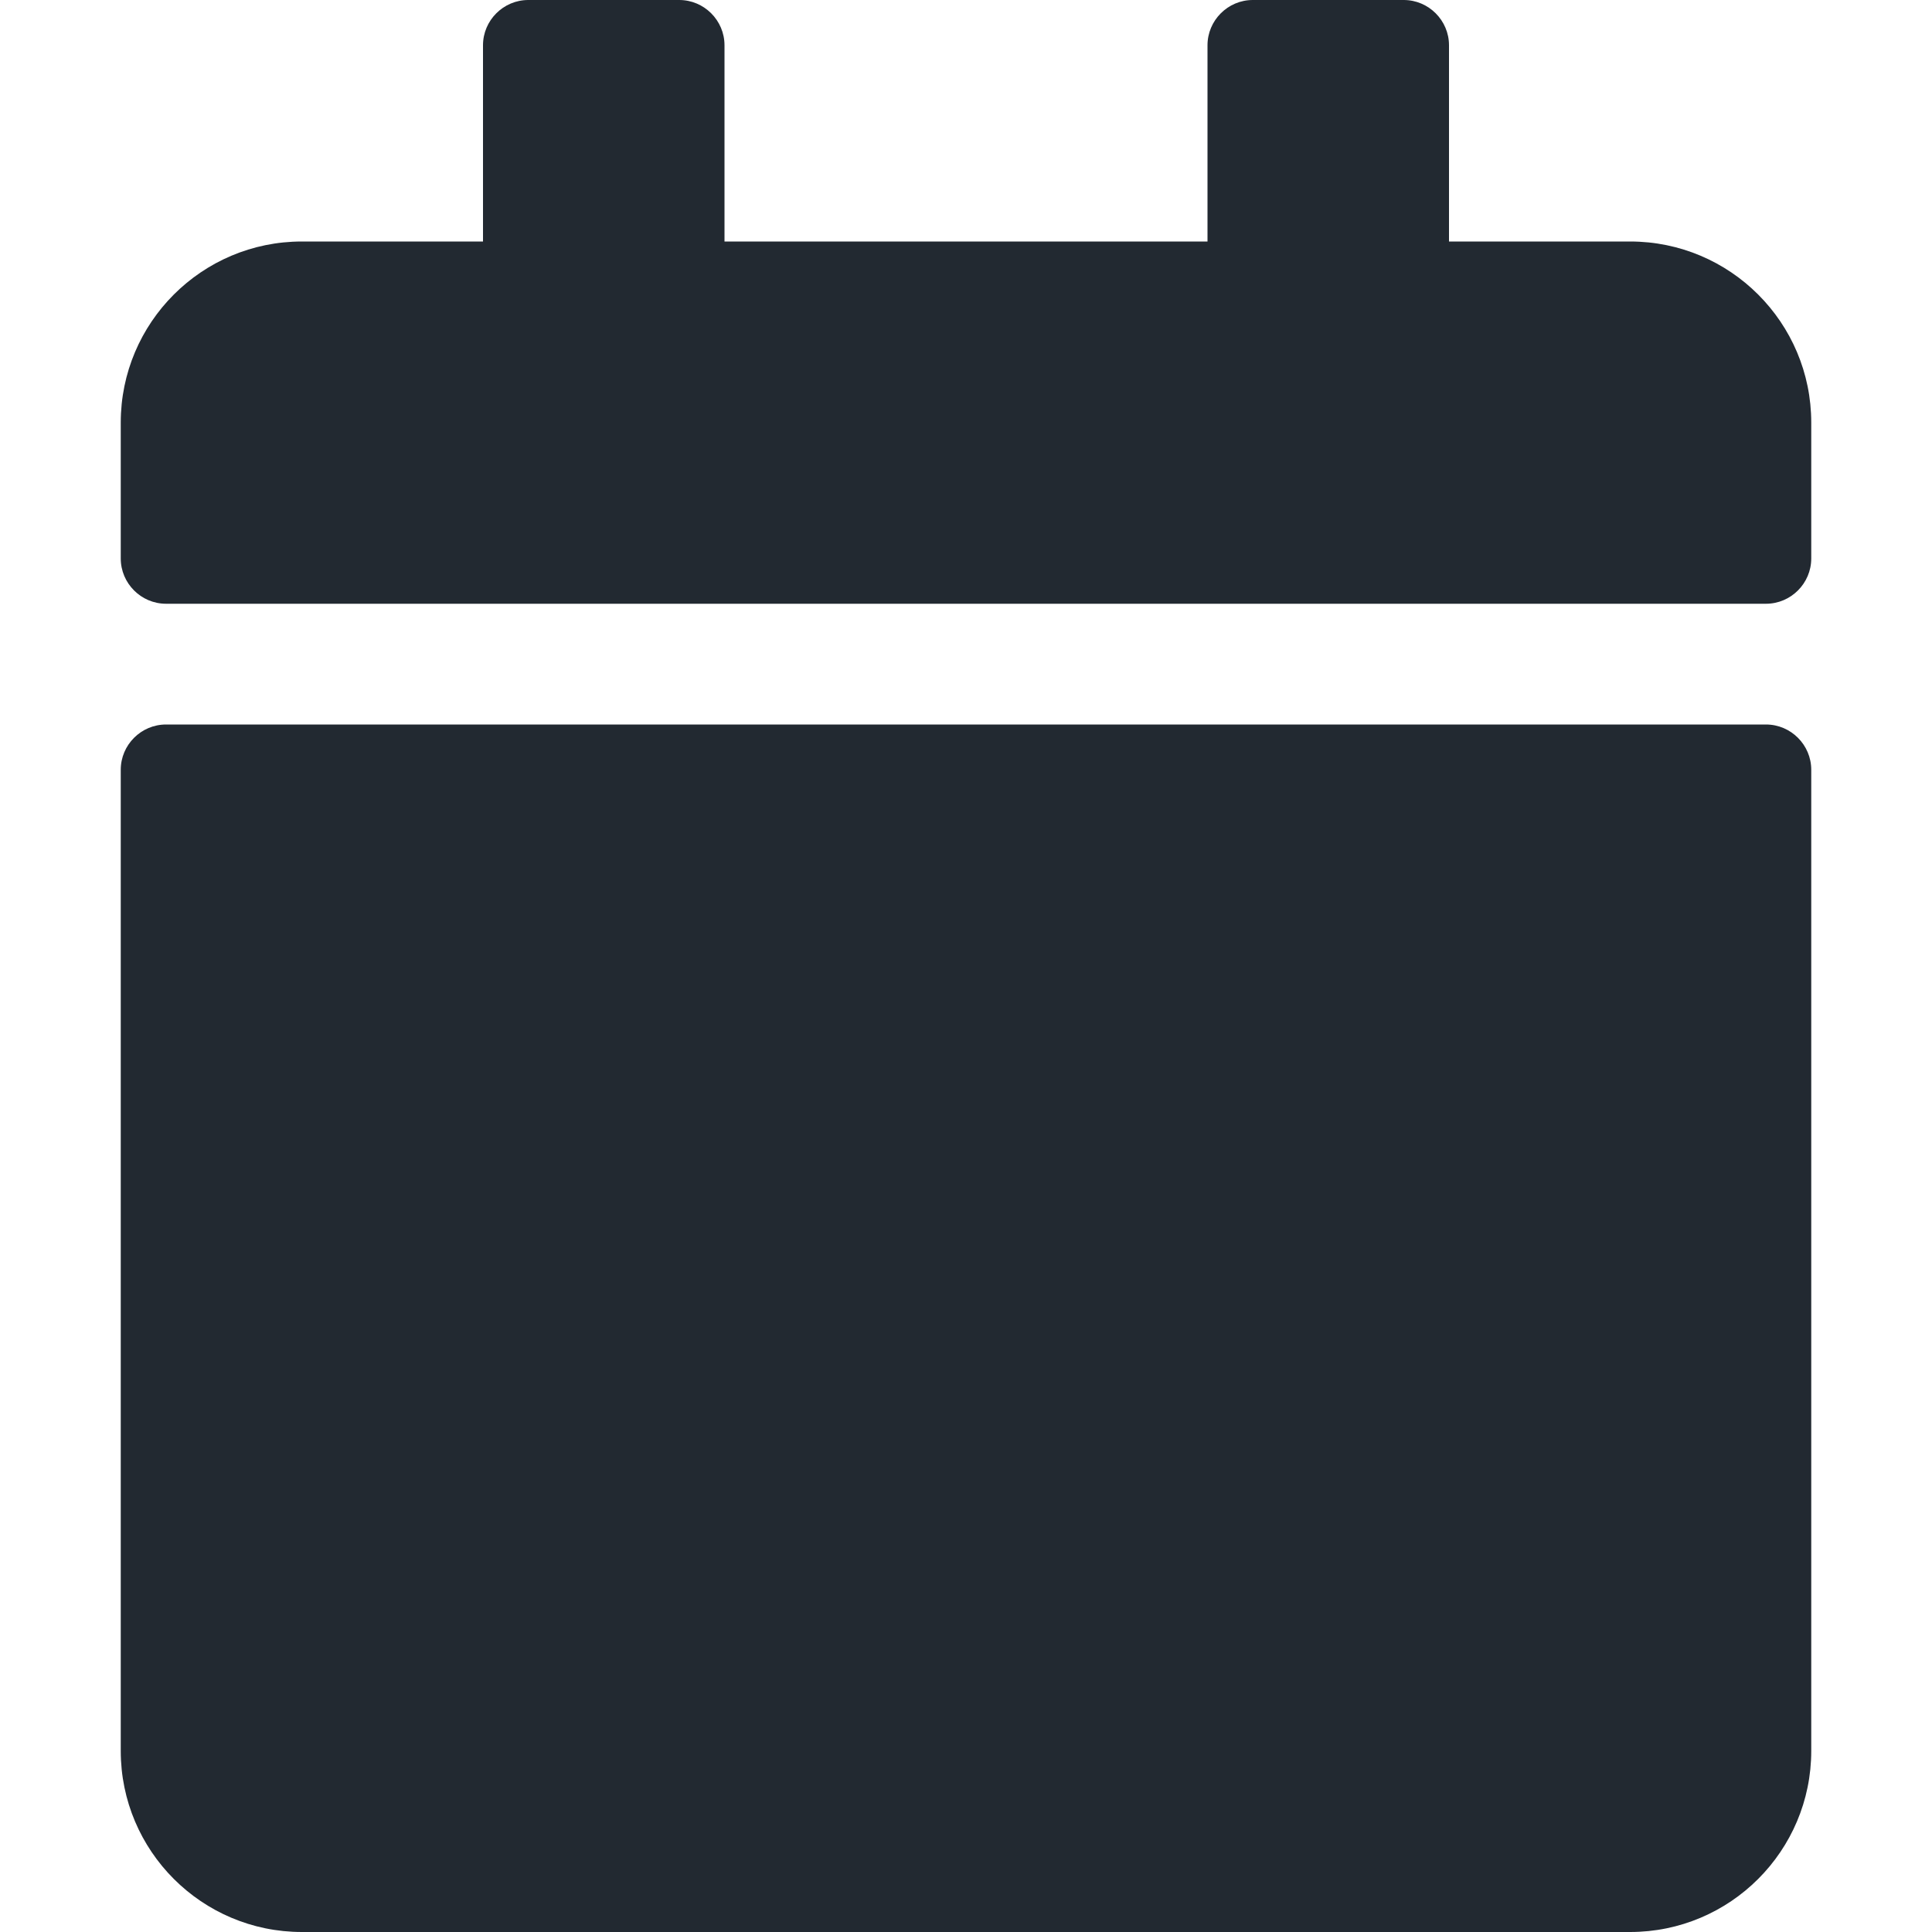
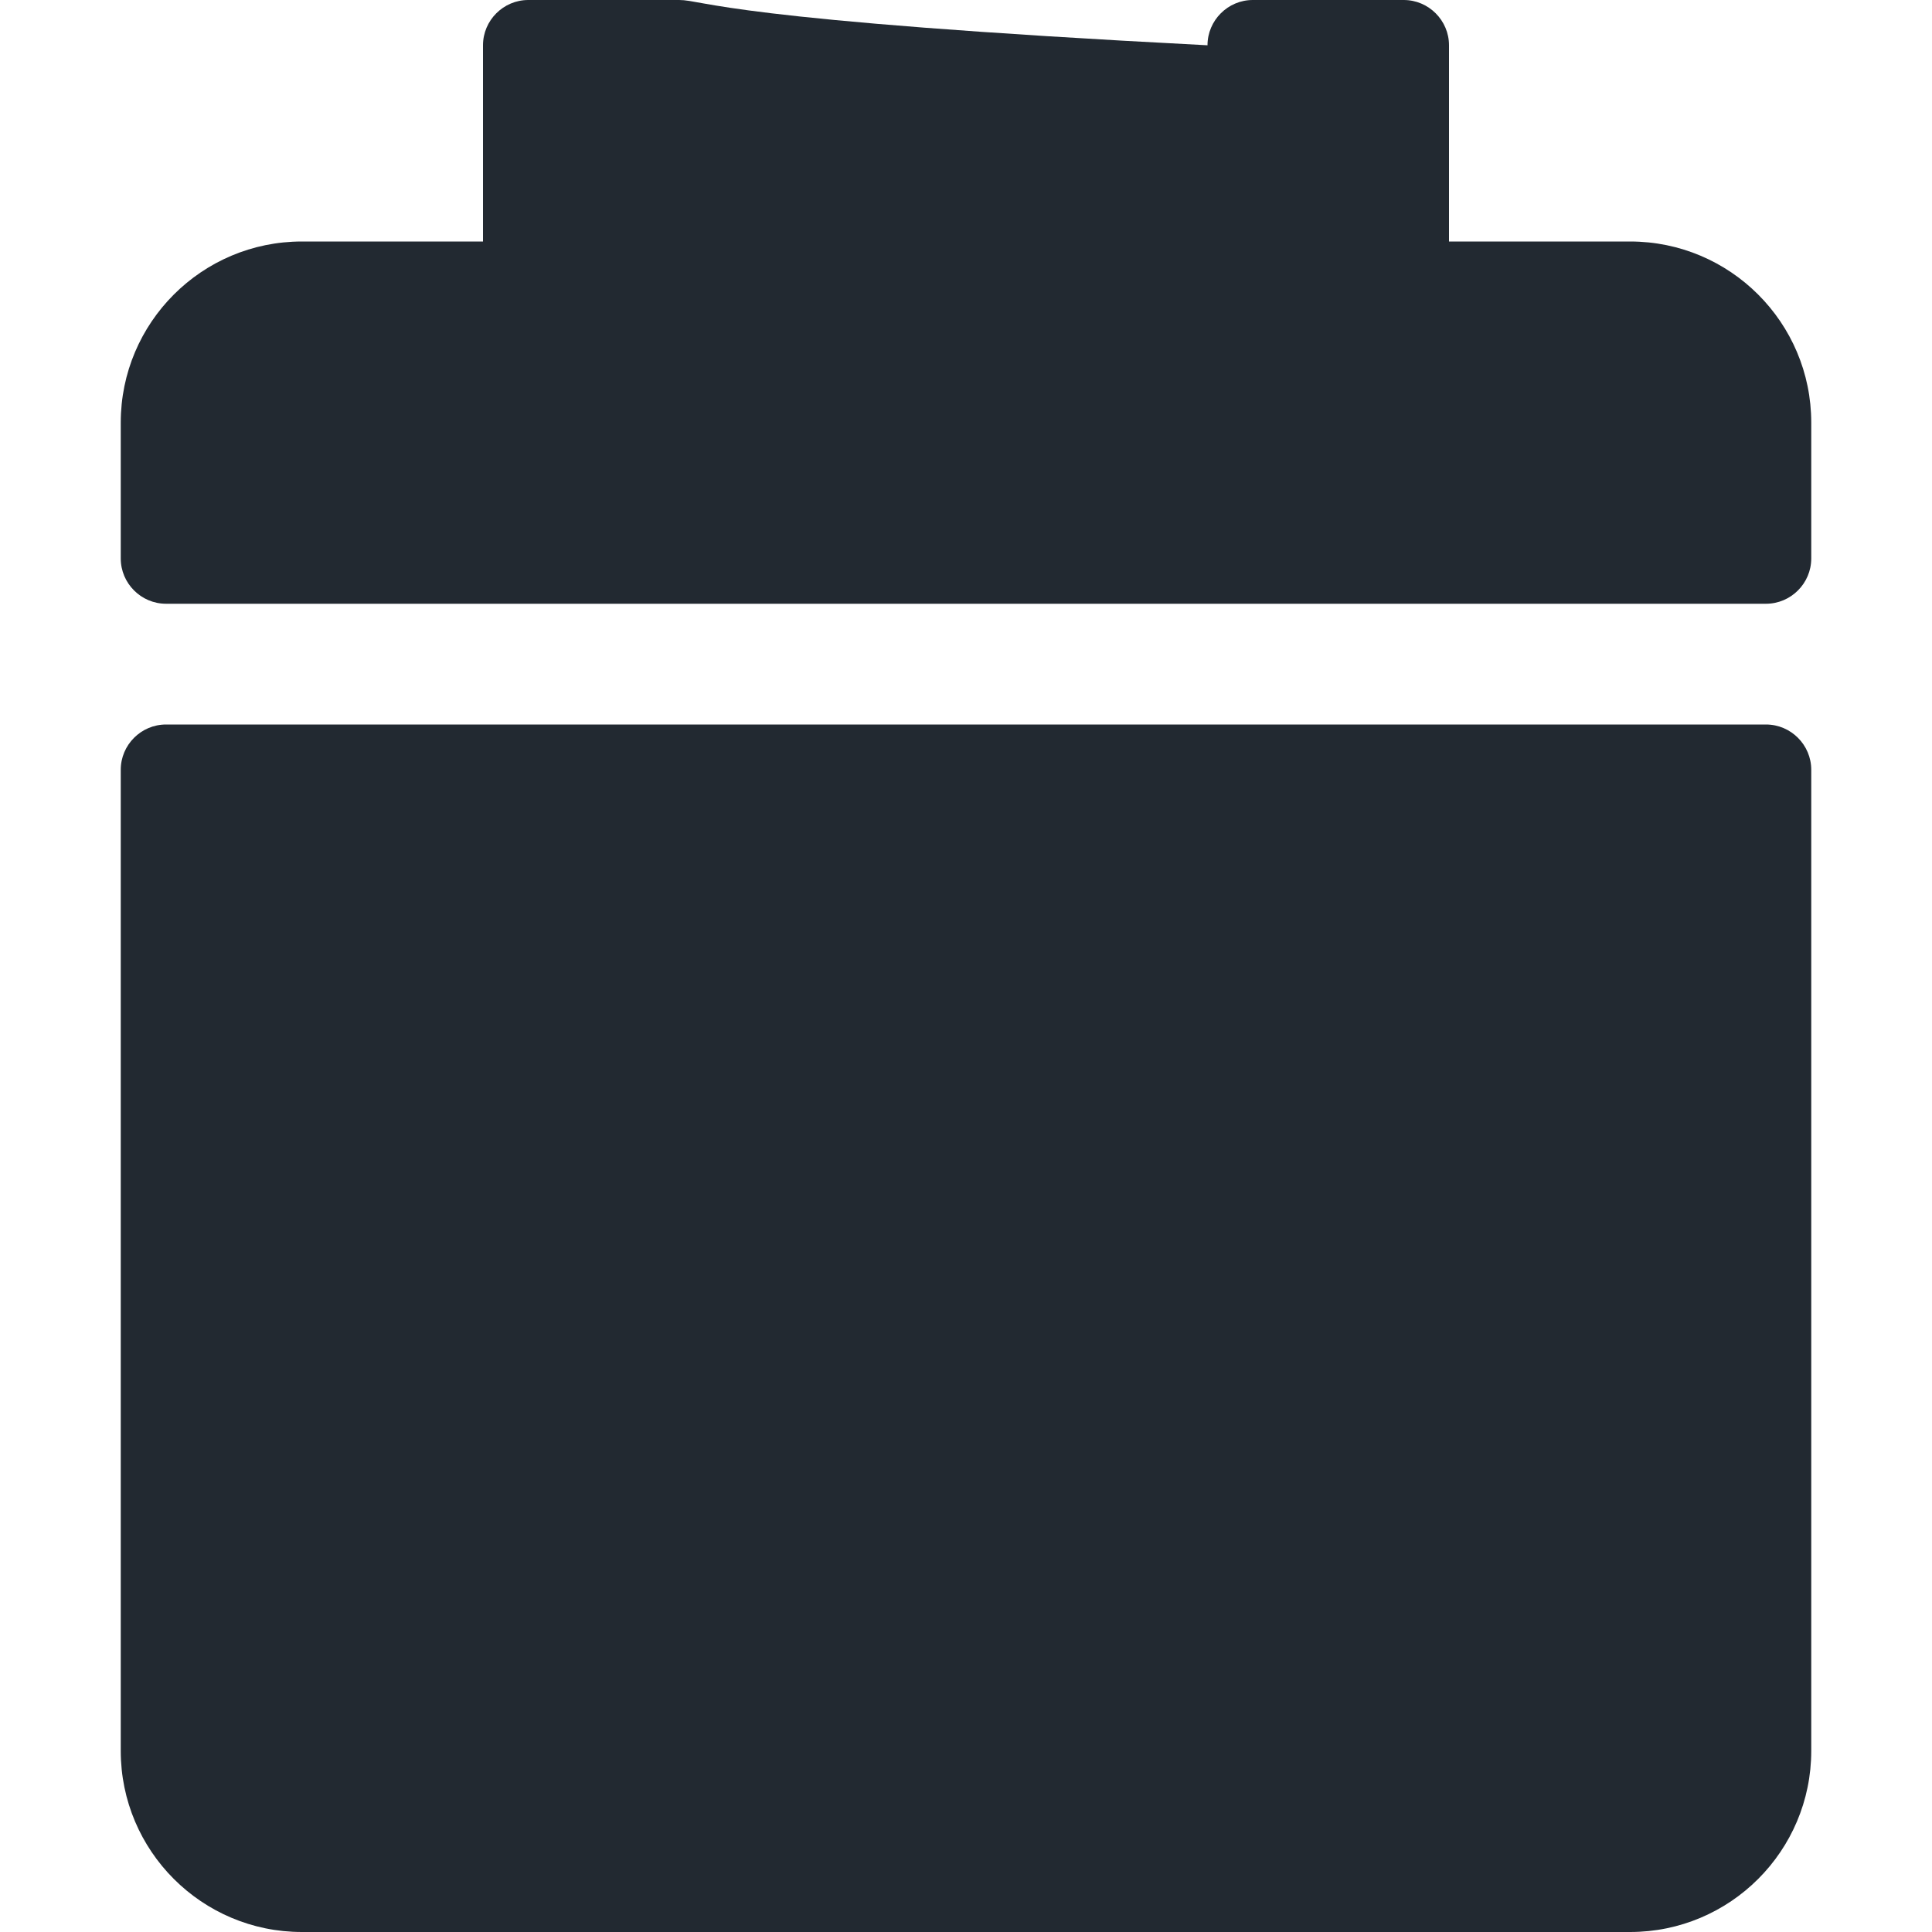
<svg xmlns="http://www.w3.org/2000/svg" width="512" height="512" viewBox="0 0 512 512" fill="none">
-   <path d="M44 192H468C474.6 192 480 197.4 480 204V464C480 490.5 458.5 512 432 512H80C53.5 512 32 490.5 32 464V204C32 197.4 37.4 192 44 192ZM480 148V112C480 85.5 458.5 64 432 64H384V12C384 5.4 378.6 0 372 0H332C325.4 0 320 5.4 320 12V64H192V12C192 5.4 186.6 0 180 0H140C133.4 0 128 5.4 128 12V64H80C53.5 64 32 85.5 32 112V148C32 154.6 37.4 160 44 160H468C474.6 160 480 154.6 480 148Z" fill="#222931" />
+   <path d="M44 192H468C474.6 192 480 197.4 480 204V464C480 490.5 458.5 512 432 512H80C53.5 512 32 490.5 32 464V204C32 197.4 37.4 192 44 192ZM480 148V112C480 85.5 458.5 64 432 64H384V12C384 5.4 378.6 0 372 0H332C325.4 0 320 5.4 320 12V64V12C192 5.4 186.6 0 180 0H140C133.4 0 128 5.4 128 12V64H80C53.5 64 32 85.5 32 112V148C32 154.6 37.4 160 44 160H468C474.6 160 480 154.6 480 148Z" fill="#222931" />
</svg>